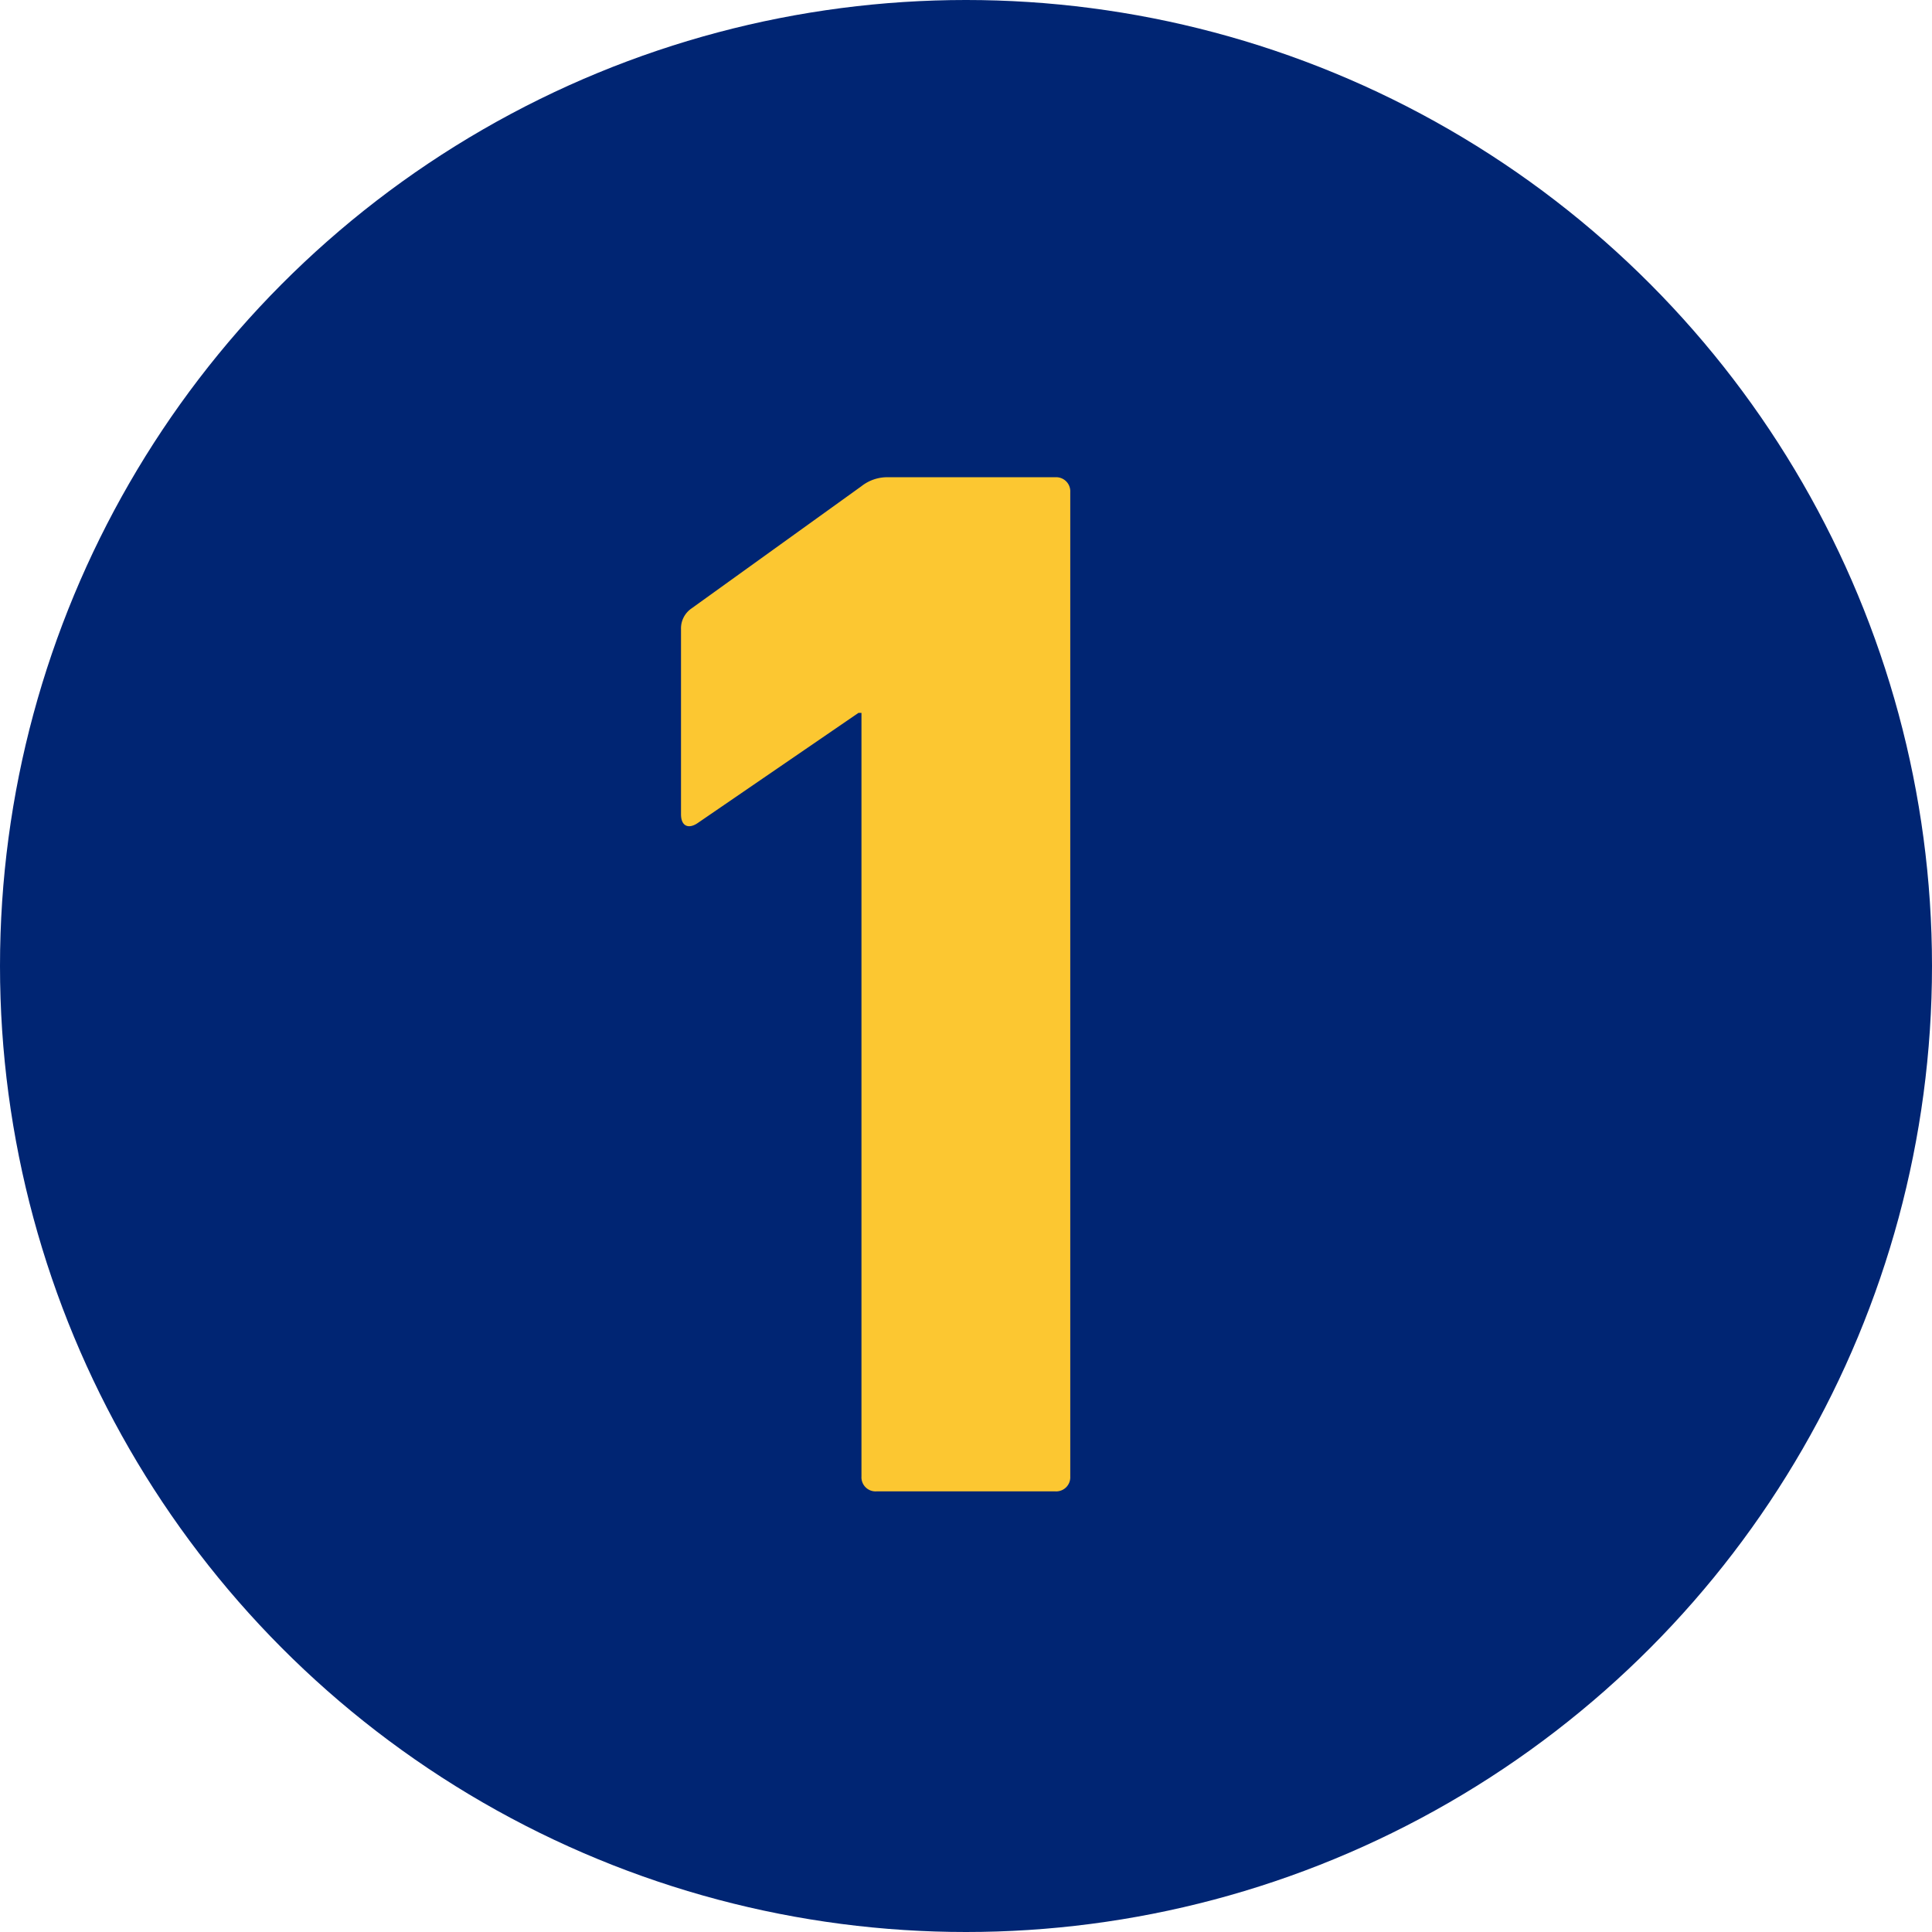
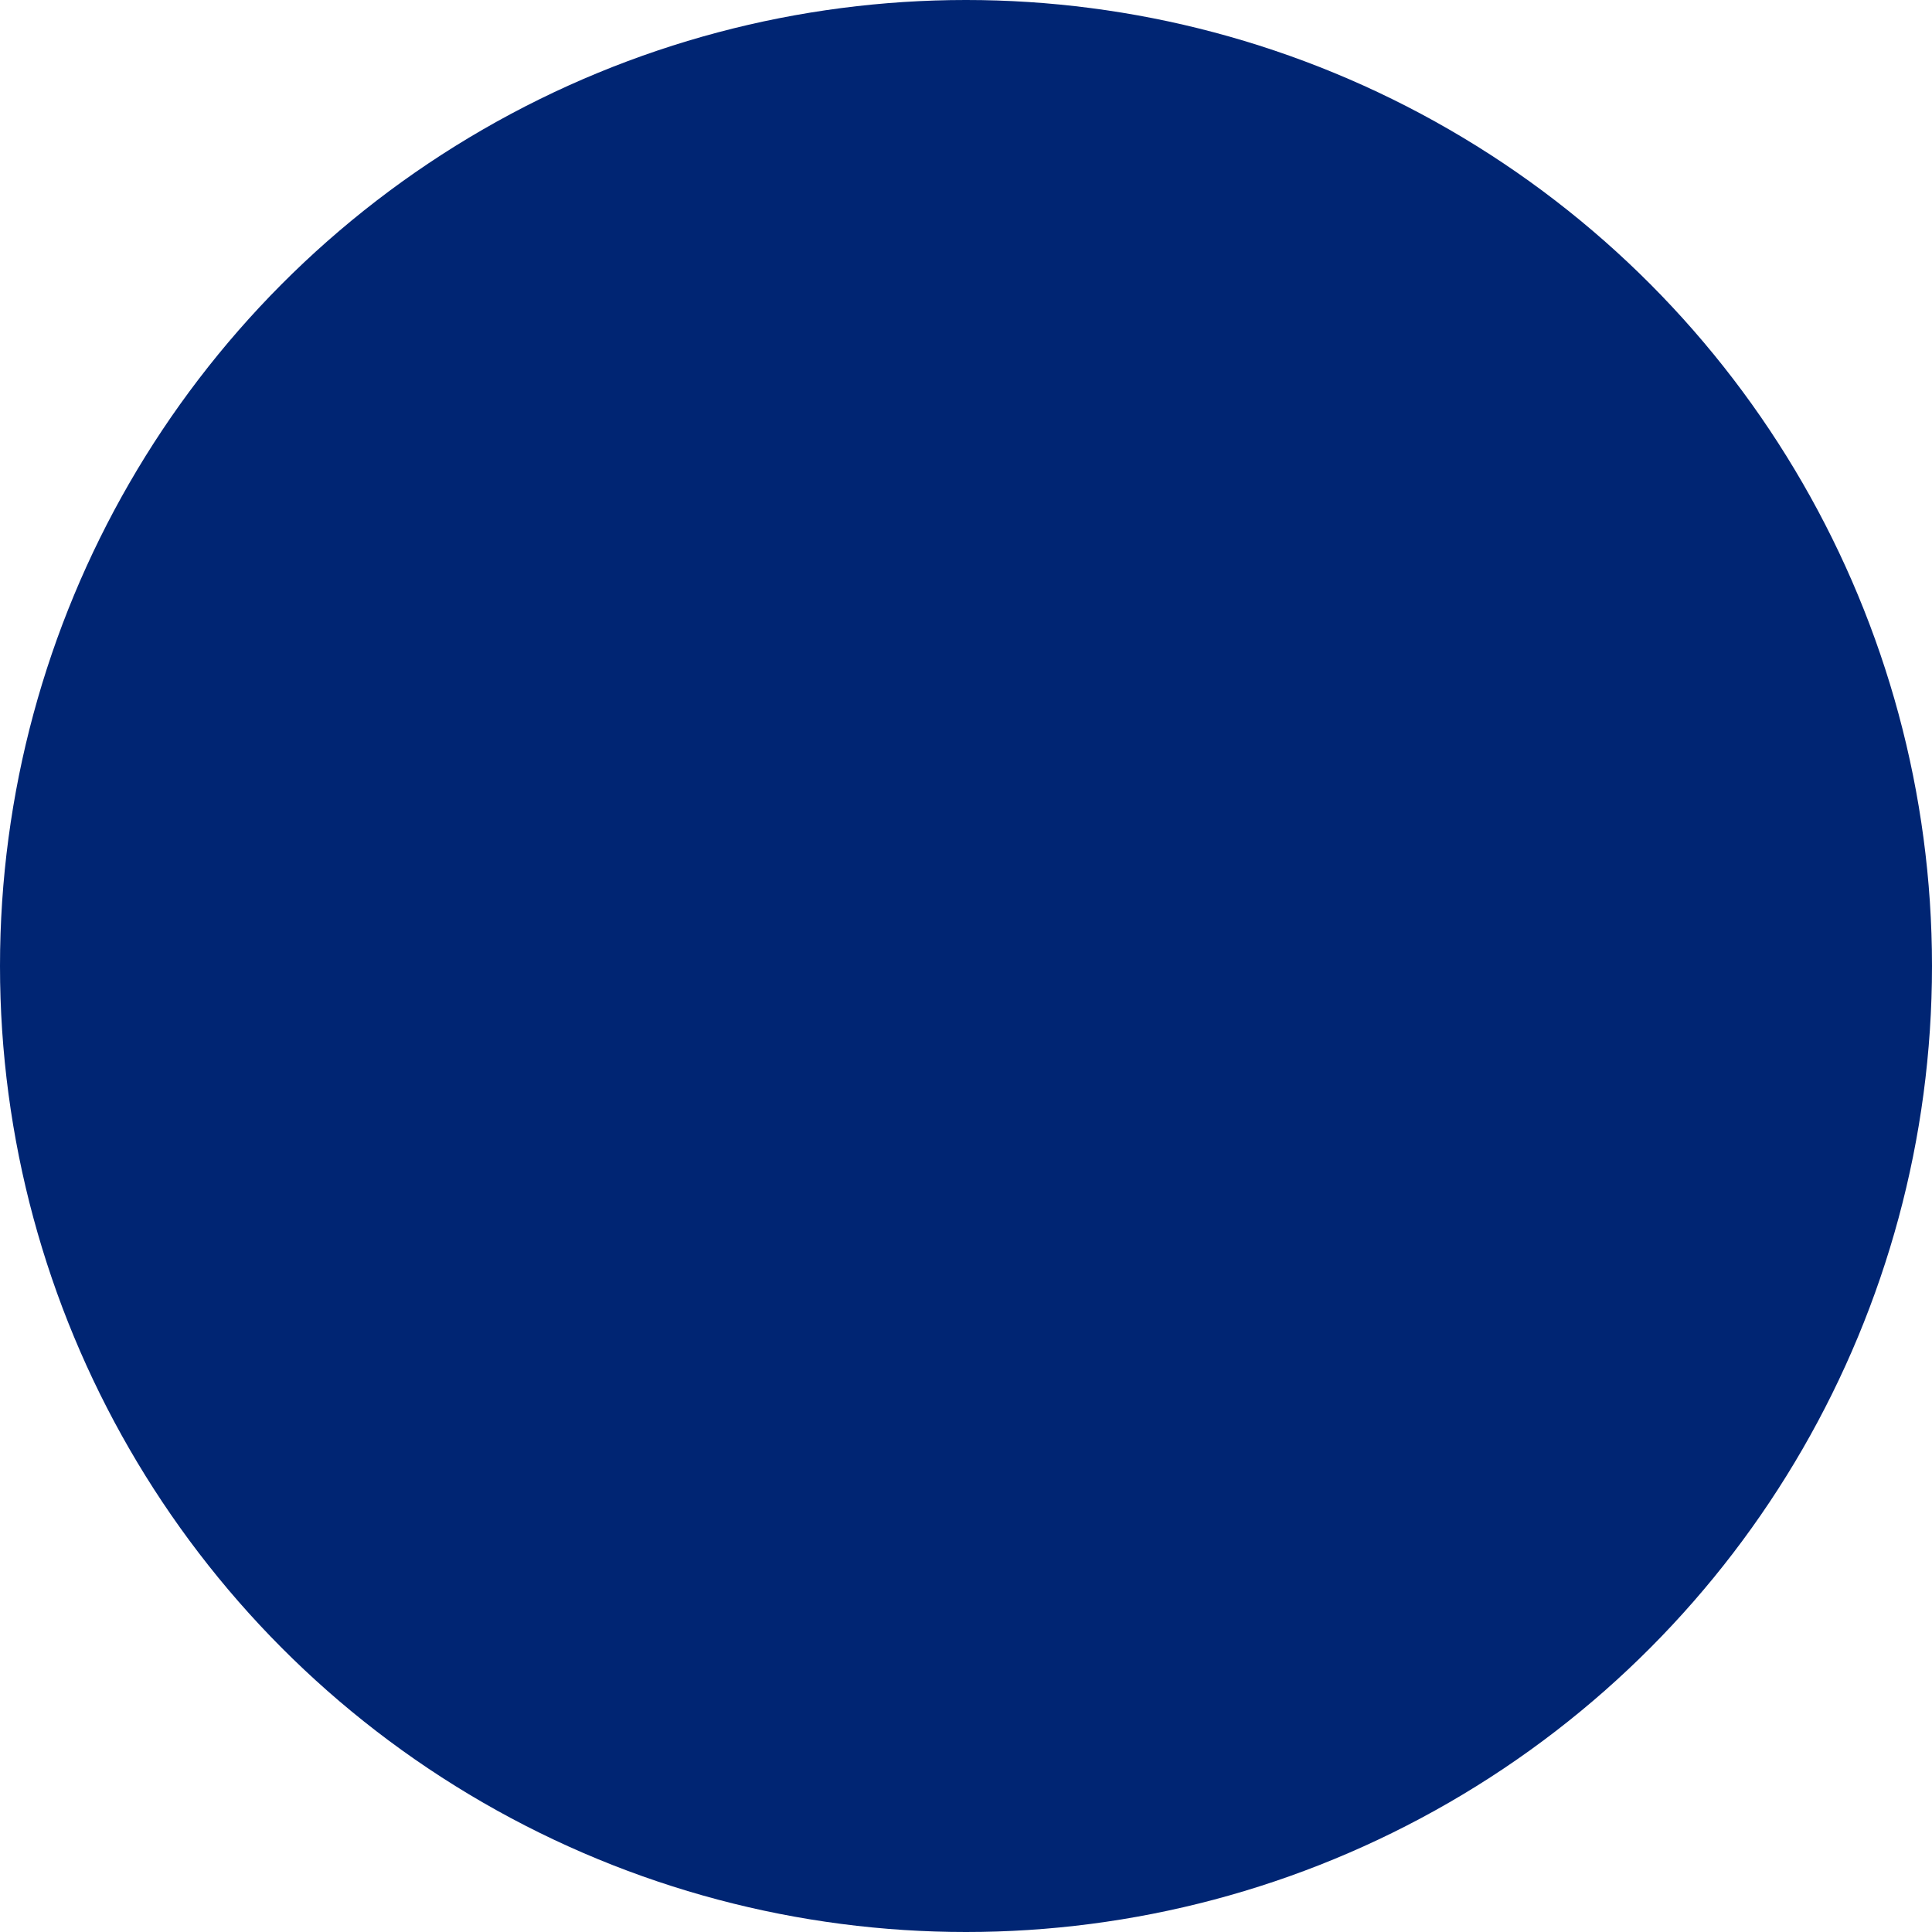
<svg xmlns="http://www.w3.org/2000/svg" width="57" height="57" viewBox="0 0 57 57">
  <g transform="translate(-159 -599)">
    <circle cx="28.5" cy="28.5" r="28.5" transform="translate(159 599)" fill="#002573" />
-     <path d="M-1.584-.44a.416.416,0,0,0,.44.44h5.28a.416.416,0,0,0,.44-.44V-29.48a.416.416,0,0,0-.44-.44H-.792a1.228,1.228,0,0,0-.792.264L-6.6-26.048a.714.714,0,0,0-.308.616v5.456c0,.352.22.44.484.264l4.752-3.256h.088Z" transform="translate(186 643)" fill="#fcc731" />
  </g>
</svg>